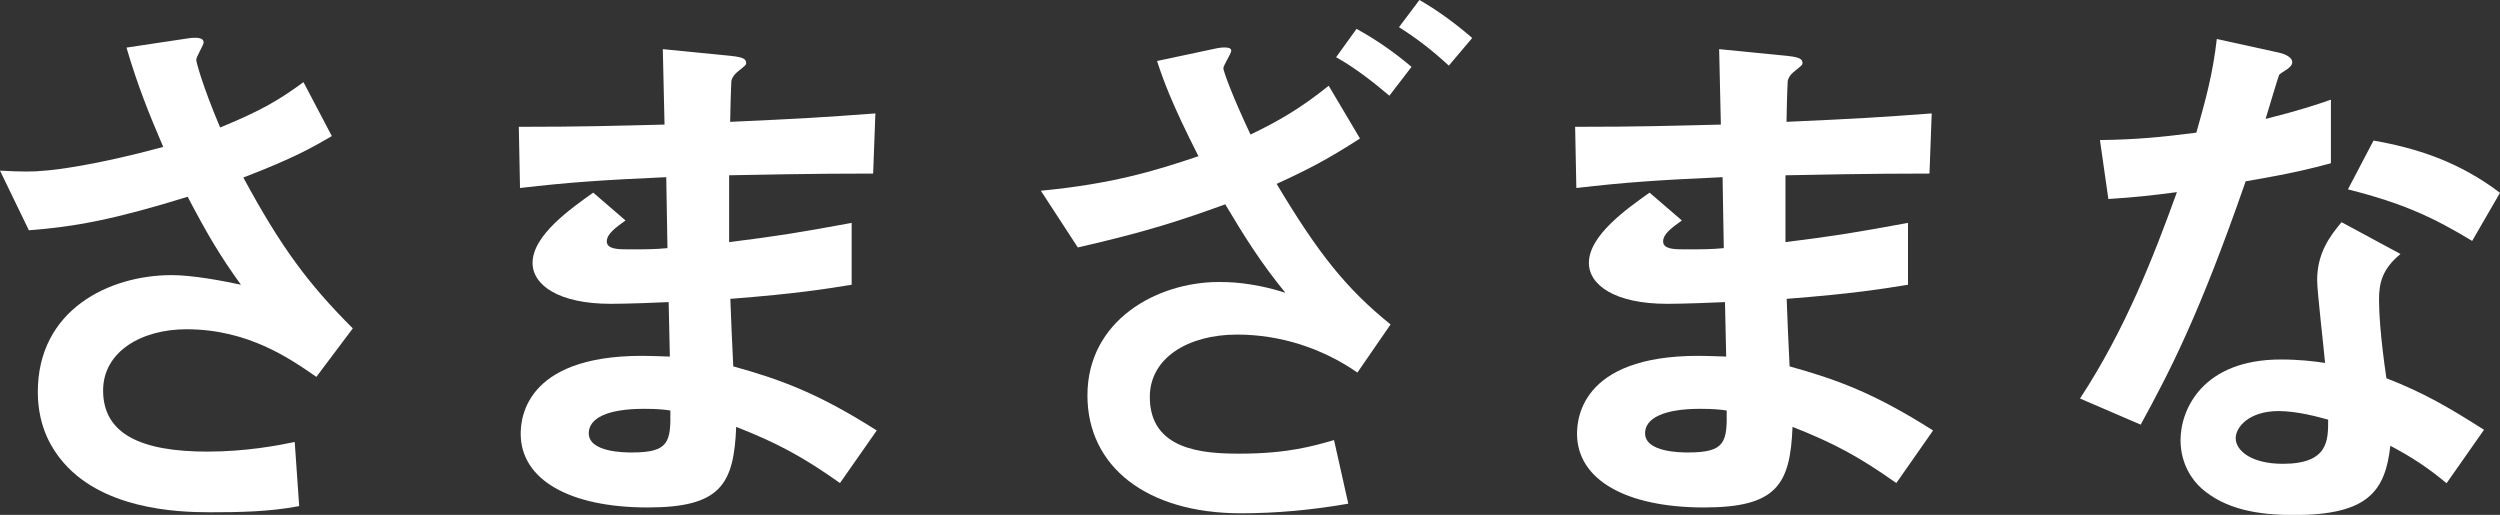
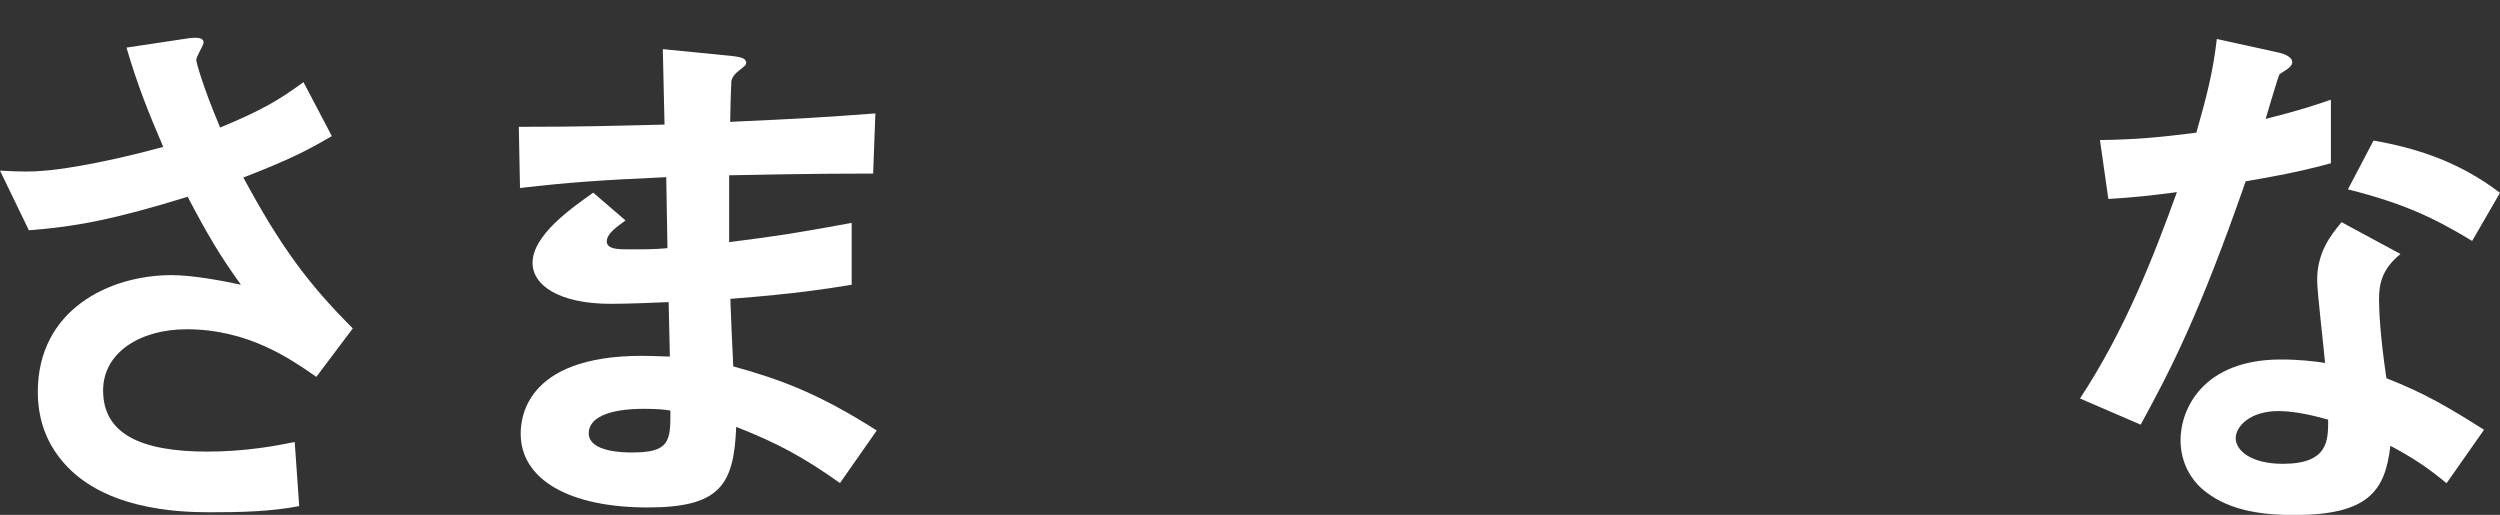
<svg xmlns="http://www.w3.org/2000/svg" version="1.1" id="レイヤー_1" x="0px" y="0px" viewBox="0 0 145.48 29.96" style="enable-background:new 0 0 145.48 29.96;" xml:space="preserve">
  <rect x="0" y="0" width="145.48" height="29.96" fill="#333333" stroke="none" />
  <style type="text/css">
	.st0{fill:#FFFFFF;}
</style>
  <g>
    <path class="st0" d="M20.53,19.11c-2.57-2.57-4.16-4.69-6.37-8.78c3-1.15,4.06-1.78,5.15-2.41l-1.65-3.14   c-1.39,1.02-2.44,1.65-4.85,2.64c-1.06-2.51-1.39-3.83-1.39-3.93c0-0.2,0.43-0.86,0.43-1.02c0-0.43-0.92-0.23-1.16-0.2L7.36,2.77   c0.66,2.24,1.29,3.8,2.14,5.78C5.48,9.64,3.1,9.9,2.61,9.93C1.95,10,1.25,10,0,9.93l1.68,3.47c2.67-0.2,4.98-0.63,9.24-1.95   c1.16,2.21,1.88,3.43,3.1,5.12c-1.06-0.23-2.81-0.56-4.03-0.56c-3.63,0-7.79,2.01-7.79,6.8c0,2.18,0.96,3.43,1.29,3.86   c2.31,2.97,6.8,3.14,8.71,3.14c1.75,0,3.5-0.03,5.21-0.36l-0.26-3.73c-0.96,0.2-2.84,0.56-5.08,0.56c-3.86,0-6.07-1.02-6.07-3.56   c0-2.24,2.21-3.56,4.85-3.56c3.6,0,6.04,1.72,7.56,2.77L20.53,19.11z" />
    <path class="st0" d="M51.02,25.05c-3.43-2.18-5.61-2.97-8.35-3.73c-0.1-1.95-0.1-2.28-0.17-3.93c3.89-0.3,5.64-0.59,7.06-0.82v-3.6   c-3.04,0.56-4.26,0.76-7.13,1.12V10.2c1.65-0.03,4.72-0.1,8.38-0.1l0.13-3.5c-3.1,0.23-4.22,0.3-8.45,0.49   c0.03-1.72,0.07-2.34,0.07-2.38c0.07-0.3,0.3-0.49,0.43-0.59c0.36-0.3,0.43-0.33,0.43-0.46c0-0.23-0.2-0.33-0.82-0.4l-4.03-0.4   l0.1,4.39c-2.94,0.07-4.72,0.13-8.48,0.13l0.07,3.56c2.84-0.33,4.72-0.46,8.51-0.63l0.07,4.13c-0.76,0.07-1.19,0.07-2.28,0.07   c-0.56,0-1.25,0-1.25-0.46c0-0.43,0.49-0.79,1.09-1.22l-1.88-1.62c-1.29,0.92-3.53,2.48-3.53,4.09c0,1.29,1.52,2.38,4.55,2.38   c0.96,0,2.77-0.07,3.37-0.1l0.07,3.17l-0.92-0.03c-7.43-0.26-7.76,3.56-7.76,4.52c0,2.67,2.84,4.29,7.39,4.29   c4.22,0,5.02-1.32,5.15-4.69c2.44,0.96,3.89,1.75,6.04,3.27L51.02,25.05z M39.01,23.89c0.03,1.85-0.1,2.44-2.24,2.44   c-0.4,0-2.51,0-2.51-1.12c0-0.86,1.06-1.42,3.2-1.42C38.22,23.79,38.65,23.83,39.01,23.89z" />
-     <path class="st0" d="M85.67,2.21C84.88,1.52,83.76,0.66,82.6,0l-1.19,1.58c1.09,0.69,1.98,1.39,2.9,2.24L85.67,2.21z M82.14,3.89   c-0.99-0.83-1.95-1.52-3.2-2.21l-1.19,1.65c1.02,0.56,2.14,1.42,3.1,2.24L82.14,3.89z M80.92,18.88c-2.54-2.05-4.19-4.09-6.63-8.18   c1.88-0.86,3-1.45,4.85-2.64l-1.82-3.07c-1.68,1.35-2.97,2.08-4.55,2.84c-1.09-2.31-1.58-3.7-1.58-3.86c0-0.16,0.46-0.86,0.46-1.02   c0-0.3-0.76-0.16-0.89-0.13l-3.43,0.73c0.36,1.09,0.82,2.41,2.41,5.54c-2.71,0.92-5.15,1.62-9.17,2.01l2.15,3.3   c4.03-0.92,6.01-1.58,8.58-2.51c1.12,1.88,2.05,3.37,3.5,5.15c-1.95-0.63-3.4-0.63-3.86-0.63c-3.63,0-7.66,2.24-7.66,6.6   c0,4.13,3.43,6.86,8.94,6.86c2.08,0,4.19-0.2,6.24-0.56l-0.83-3.7c-1.25,0.36-2.74,0.79-5.51,0.79c-2.11,0-5.21-0.2-5.21-3.3   c0-2.28,2.24-3.63,5.08-3.63c2.51,0,4.95,0.79,7,2.21L80.92,18.88z" />
-     <path class="st0" d="M112.49,25.05c-3.43-2.18-5.61-2.97-8.35-3.73c-0.1-1.95-0.1-2.28-0.17-3.93c3.89-0.3,5.64-0.59,7.06-0.82   v-3.6c-3.04,0.56-4.26,0.76-7.13,1.12V10.2c1.65-0.03,4.72-0.1,8.38-0.1l0.13-3.5c-3.1,0.23-4.22,0.3-8.45,0.49   c0.03-1.72,0.07-2.34,0.07-2.38c0.07-0.3,0.3-0.49,0.43-0.59c0.36-0.3,0.43-0.33,0.43-0.46c0-0.23-0.2-0.33-0.82-0.4l-4.03-0.4   l0.1,4.39c-2.94,0.07-4.72,0.13-8.48,0.13l0.07,3.56c2.84-0.33,4.72-0.46,8.51-0.63l0.07,4.13c-0.76,0.07-1.19,0.07-2.28,0.07   c-0.56,0-1.25,0-1.25-0.46c0-0.43,0.49-0.79,1.09-1.22l-1.88-1.62c-1.29,0.92-3.53,2.48-3.53,4.09c0,1.29,1.52,2.38,4.55,2.38   c0.96,0,2.77-0.07,3.37-0.1l0.07,3.17l-0.92-0.03c-7.43-0.26-7.76,3.56-7.76,4.52c0,2.67,2.84,4.29,7.39,4.29   c4.22,0,5.02-1.32,5.15-4.69c2.44,0.96,3.89,1.75,6.04,3.27L112.49,25.05z M100.48,23.89c0.03,1.85-0.1,2.44-2.24,2.44   c-0.4,0-2.51,0-2.51-1.12c0-0.86,1.06-1.42,3.2-1.42C99.69,23.79,100.12,23.83,100.48,23.89z" />
    <path class="st0" d="M144.55,25.01c-2.08-1.32-3.5-2.15-5.68-3c-0.36-2.44-0.43-3.89-0.43-4.59c0-0.96,0.2-1.78,1.25-2.64   l-3.43-1.85c-0.66,0.79-1.42,1.78-1.42,3.37c0,0.69,0.4,4.06,0.46,4.82c-0.66-0.1-1.49-0.2-2.57-0.2c-4.55,0-5.84,2.9-5.84,4.69   c0,1.39,0.69,2.34,1.22,2.81c1.39,1.22,3.27,1.55,5.38,1.55c4.32,0,5.31-1.39,5.61-4.03c1.29,0.69,2.15,1.25,3.27,2.18   L144.55,25.01z M135.48,24.42c0,1.19,0.03,2.57-2.64,2.57c-1.82,0-2.74-0.76-2.74-1.49c0-0.66,0.79-1.58,2.51-1.58   C133.73,23.93,134.89,24.26,135.48,24.42z M145.48,11.22c-2.44-1.85-4.92-2.61-7.36-3.04l-1.49,2.84c3.27,0.82,5.05,1.68,7.23,3   L145.48,11.22z M135.64,9.5v-3.7c-0.86,0.3-1.85,0.63-3.8,1.12c0.13-0.43,0.76-2.54,0.79-2.57c0.2-0.2,0.76-0.4,0.76-0.73   c0-0.36-0.63-0.53-0.79-0.56l-3.6-0.79c-0.23,2.01-0.63,3.47-1.19,5.45c-2.05,0.26-3.43,0.4-5.61,0.43l0.49,3.43   c1.55-0.1,2.48-0.2,3.99-0.4c-1.35,3.73-3,7.99-5.64,12.01l3.53,1.52c1.72-3.14,3.43-6.44,6.11-14.16   C133.5,10.07,134.52,9.8,135.64,9.5z" />
  </g>
</svg>